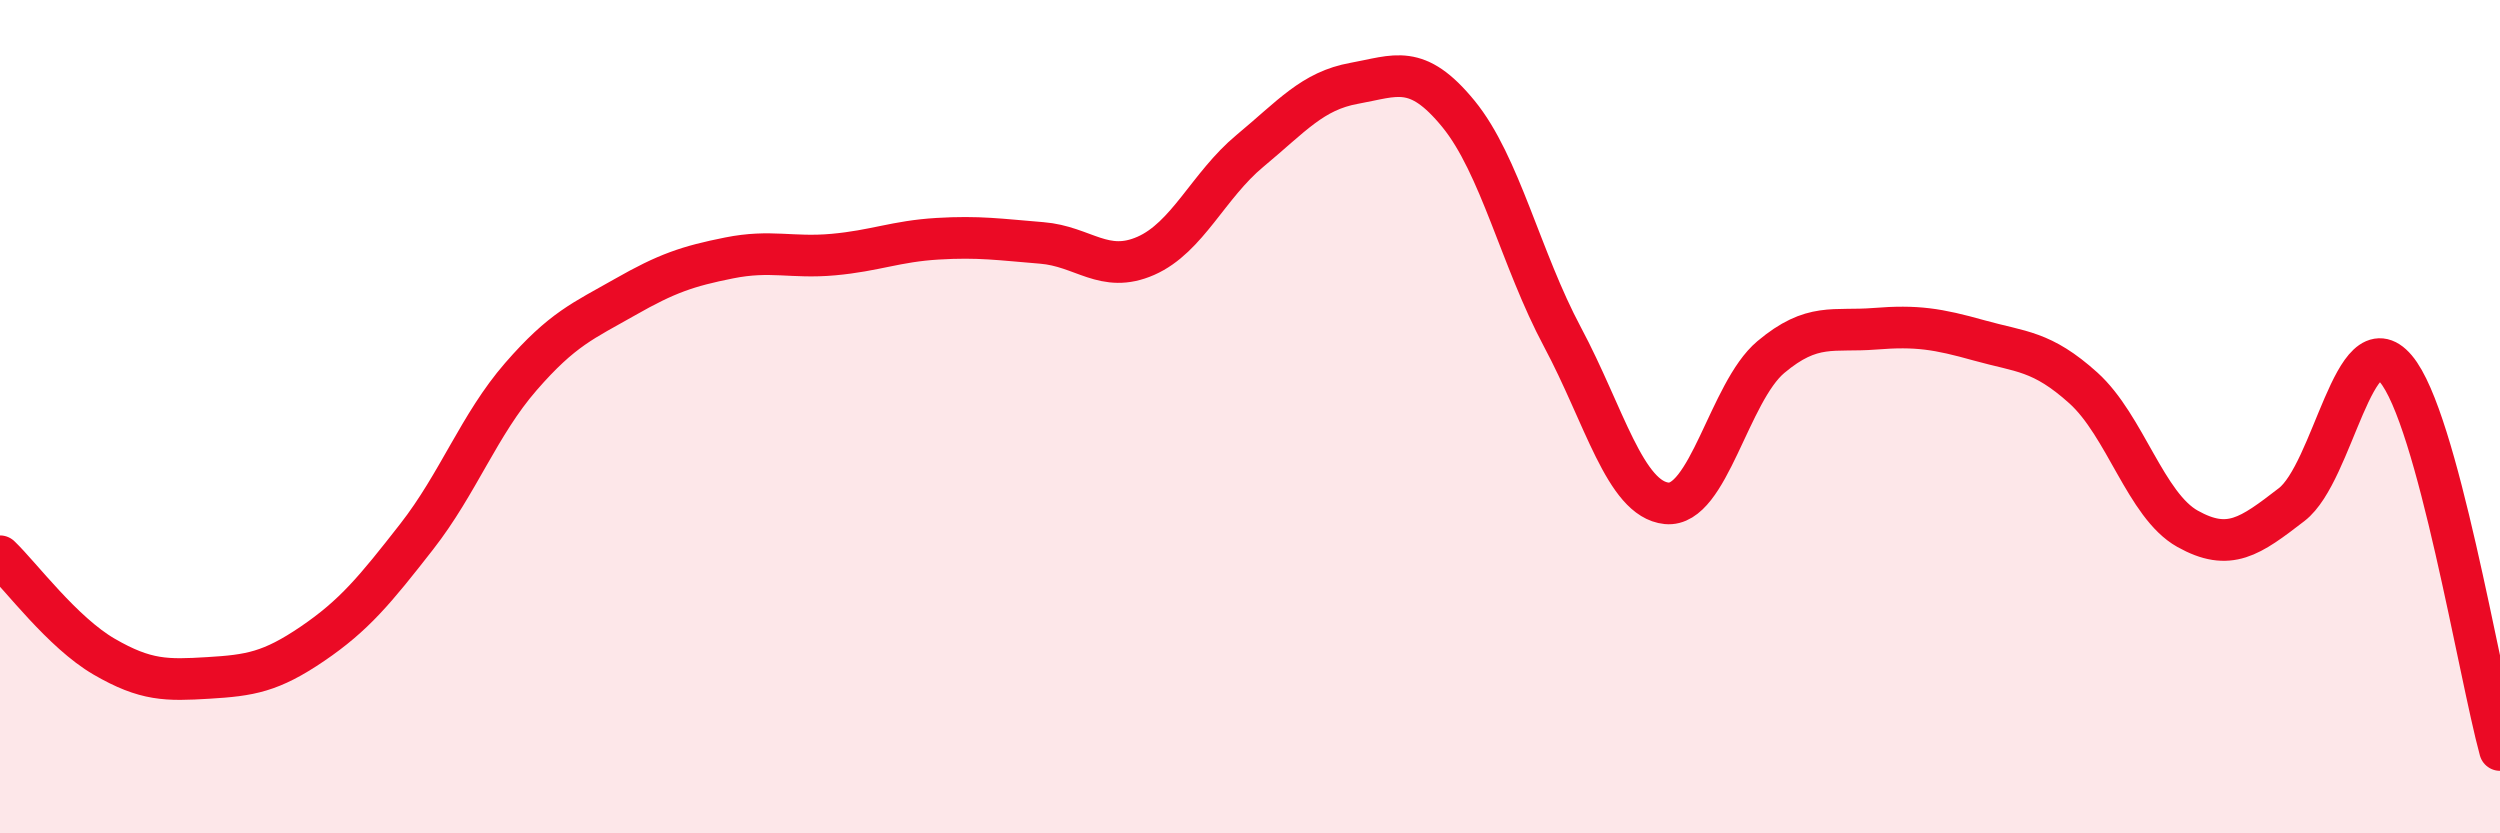
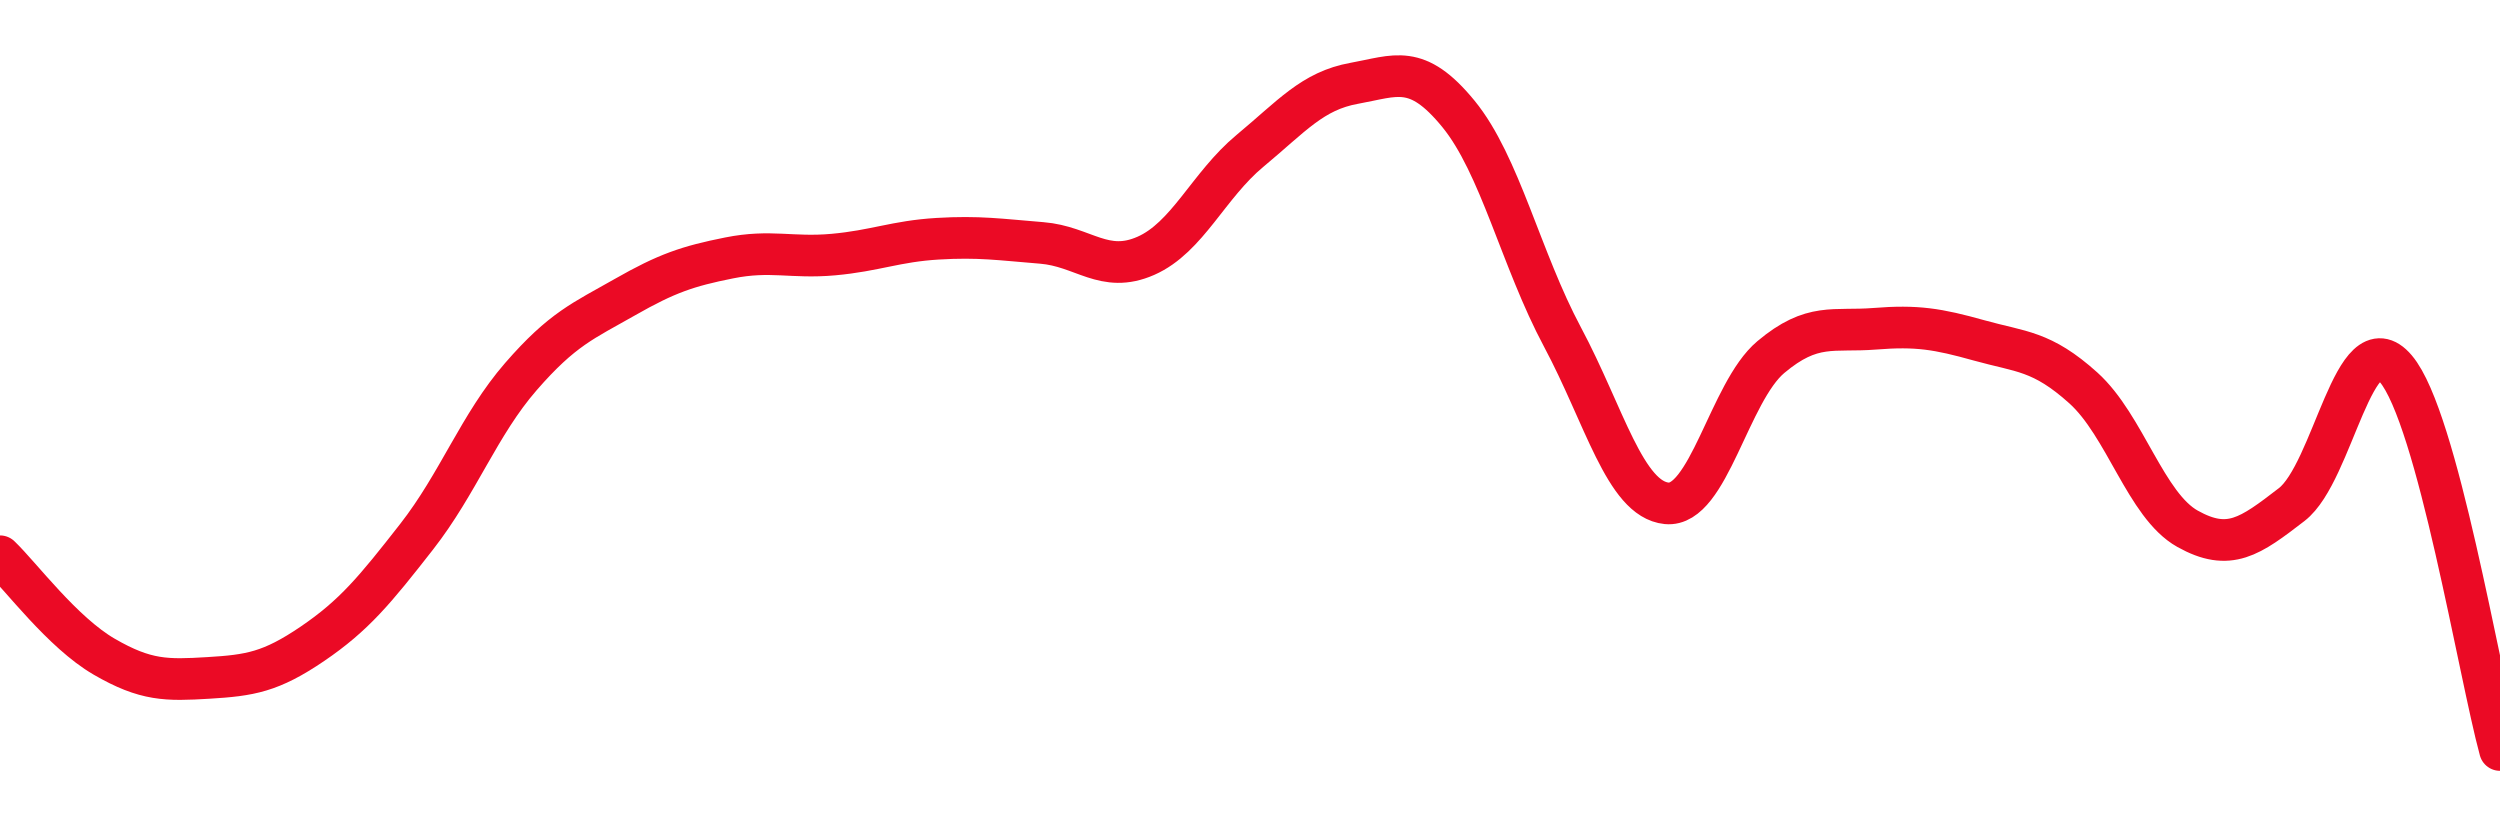
<svg xmlns="http://www.w3.org/2000/svg" width="60" height="20" viewBox="0 0 60 20">
-   <path d="M 0,13.35 C 0.5,13.83 1.5,15.18 2.5,15.76 C 3.5,16.34 4,16.33 5,16.27 C 6,16.21 6.5,16.13 7.5,15.45 C 8.5,14.77 9,14.16 10,12.88 C 11,11.6 11.5,10.19 12.5,9.04 C 13.5,7.89 14,7.7 15,7.13 C 16,6.56 16.5,6.39 17.5,6.19 C 18.5,5.99 19,6.2 20,6.11 C 21,6.02 21.5,5.79 22.5,5.73 C 23.5,5.67 24,5.75 25,5.83 C 26,5.91 26.5,6.58 27.5,6.14 C 28.5,5.7 29,4.45 30,3.62 C 31,2.79 31.5,2.18 32.5,2 C 33.5,1.82 34,1.51 35,2.73 C 36,3.95 36.5,6.22 37.5,8.09 C 38.5,9.96 39,11.98 40,12.08 C 41,12.18 41.5,9.41 42.5,8.57 C 43.5,7.73 44,7.97 45,7.89 C 46,7.81 46.5,7.89 47.5,8.17 C 48.5,8.45 49,8.41 50,9.31 C 51,10.21 51.5,12.13 52.5,12.69 C 53.5,13.25 54,12.88 55,12.11 C 56,11.34 56.5,7.67 57.5,8.85 C 58.5,10.03 59.5,16.17 60,18L60 20L0 20Z" fill="#EB0A25" opacity="0.1" stroke-linecap="round" stroke-linejoin="round" />
  <path d="M 0,13.35 C 0.5,13.83 1.5,15.18 2.5,15.76 C 3.5,16.34 4,16.33 5,16.27 C 6,16.21 6.5,16.13 7.5,15.45 C 8.5,14.77 9,14.16 10,12.88 C 11,11.6 11.5,10.19 12.5,9.04 C 13.5,7.89 14,7.7 15,7.13 C 16,6.56 16.5,6.39 17.5,6.19 C 18.5,5.99 19,6.2 20,6.11 C 21,6.02 21.5,5.79 22.5,5.73 C 23.5,5.67 24,5.75 25,5.83 C 26,5.91 26.5,6.58 27.5,6.14 C 28.5,5.7 29,4.45 30,3.62 C 31,2.79 31.5,2.18 32.5,2 C 33.5,1.82 34,1.51 35,2.73 C 36,3.95 36.5,6.22 37.5,8.09 C 38.5,9.96 39,11.98 40,12.08 C 41,12.18 41.5,9.41 42.5,8.57 C 43.5,7.73 44,7.97 45,7.89 C 46,7.81 46.5,7.89 47.5,8.17 C 48.5,8.45 49,8.41 50,9.31 C 51,10.21 51.5,12.13 52.5,12.69 C 53.5,13.25 54,12.88 55,12.11 C 56,11.34 56.5,7.67 57.5,8.85 C 58.5,10.03 59.5,16.17 60,18" stroke="#EB0A25" stroke-width="1" fill="none" stroke-linecap="round" stroke-linejoin="round" />
</svg>